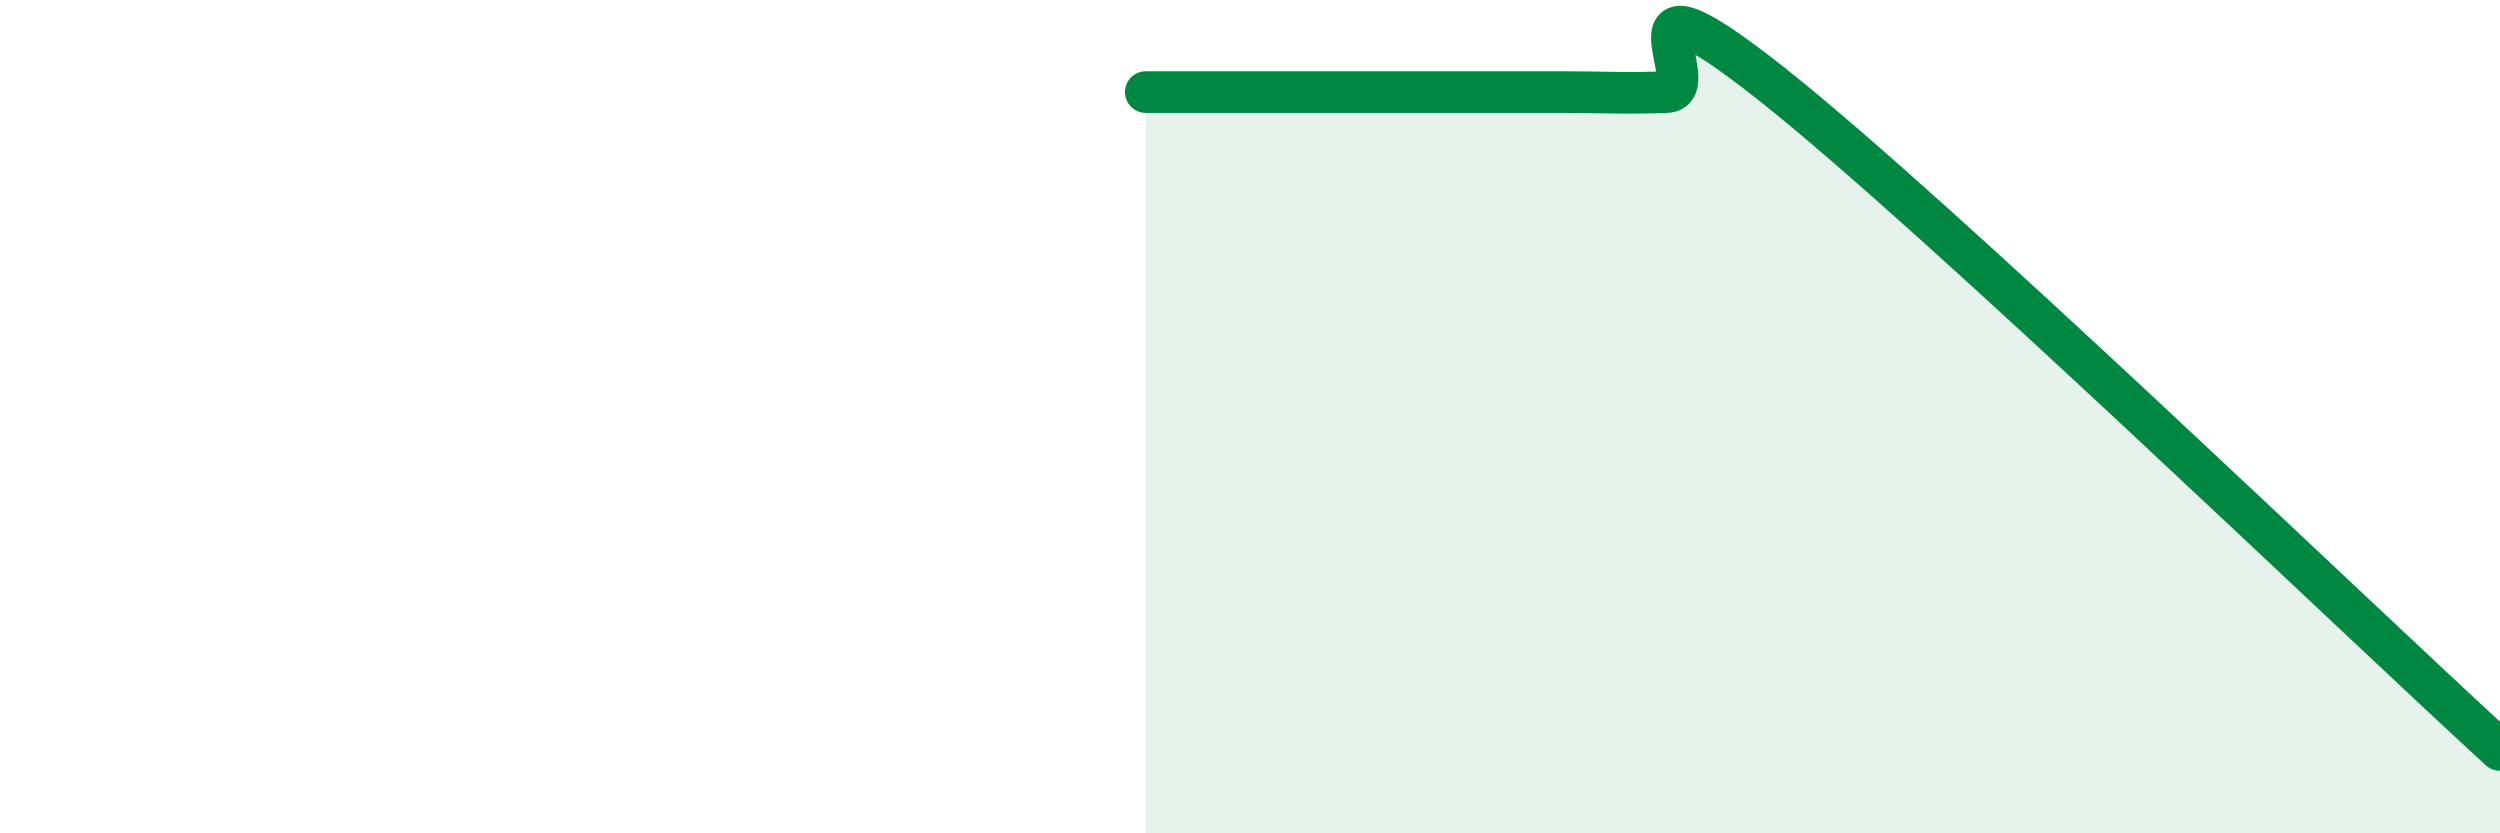
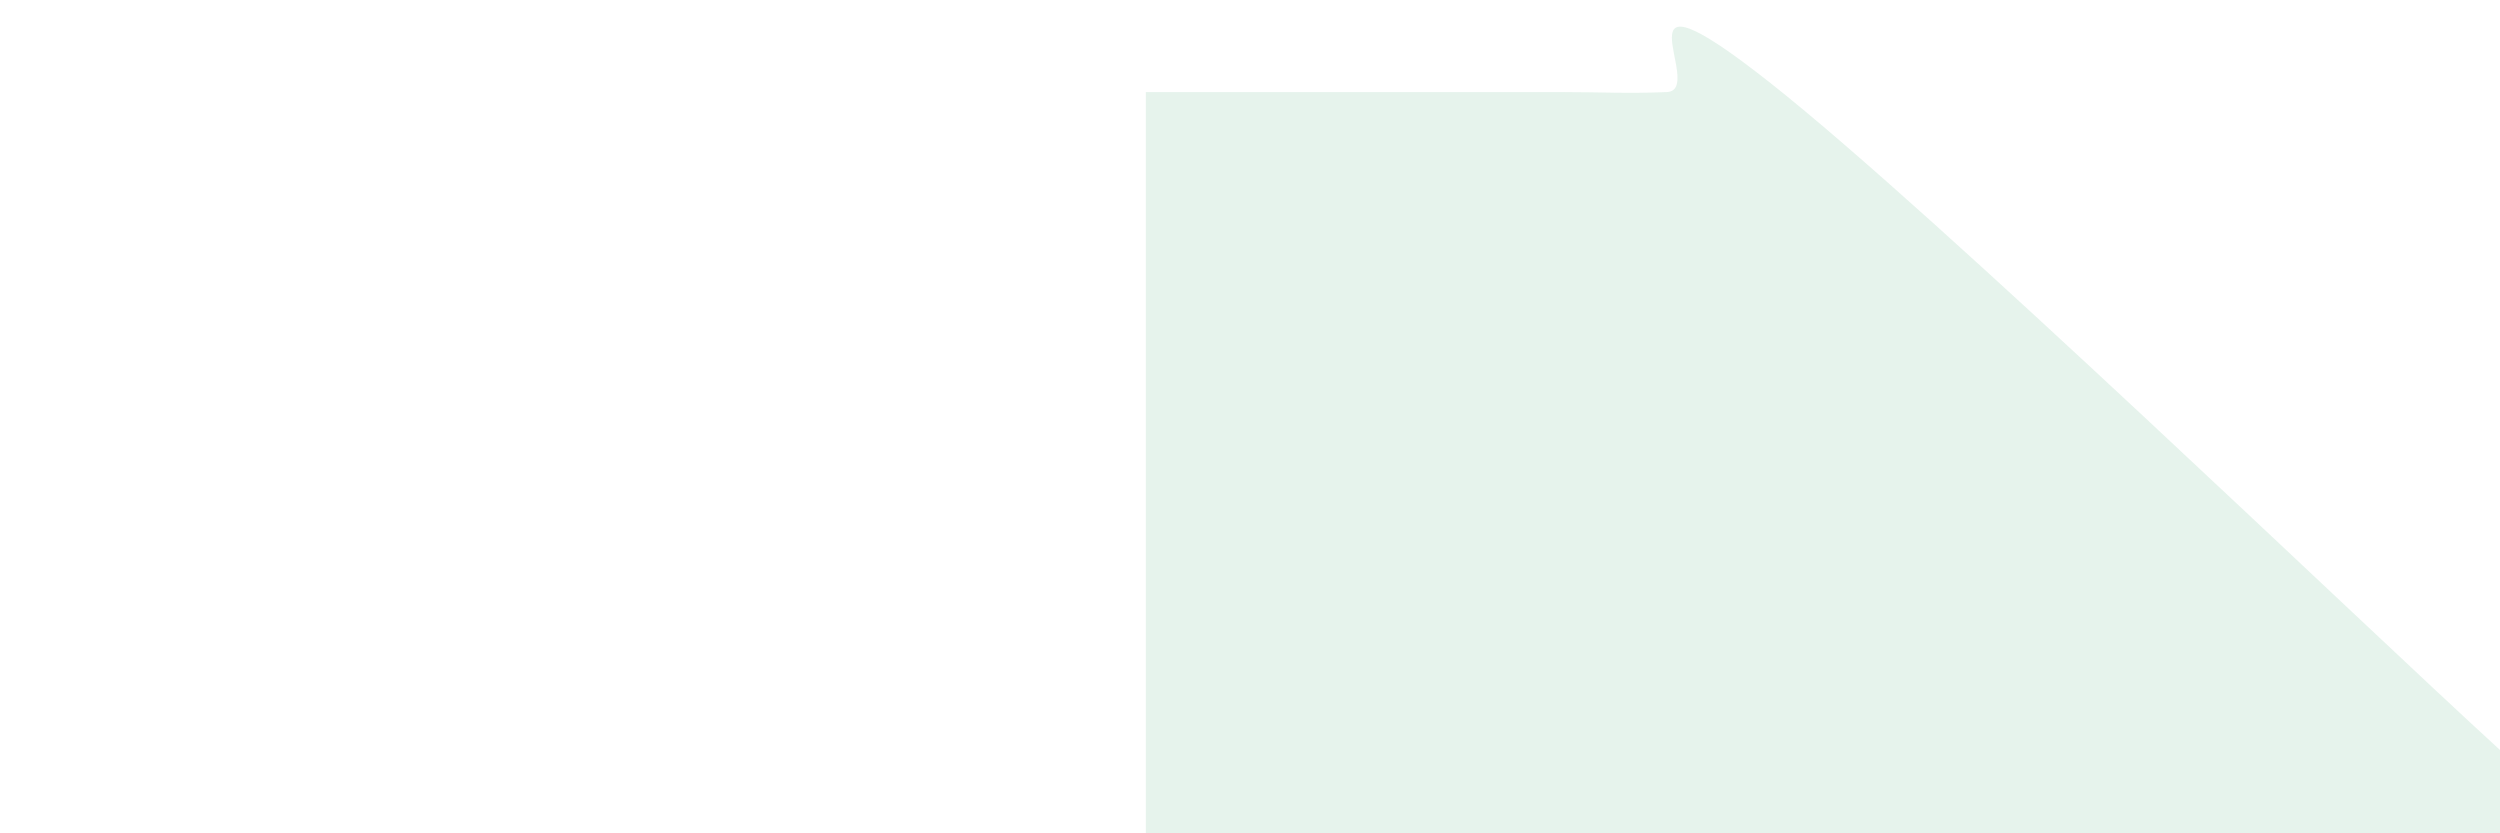
<svg xmlns="http://www.w3.org/2000/svg" width="60" height="20" viewBox="0 0 60 20">
  <path d="M 27.5,2.21 C 28,2.21 29,2.21 30,2.21 C 31,2.21 31.5,2.21 32.5,2.21 C 33.5,2.21 34,2.21 35,2.21 C 36,2.21 36.5,2.21 37.5,2.21 C 38.5,2.21 39,2.25 40,2.21 C 41,2.17 38.5,-1.16 42.5,2 C 46.5,5.16 56.5,14.8 60,18L60 20L27.5 20Z" fill="#008740" opacity="0.1" stroke-linecap="round" stroke-linejoin="round" />
-   <path d="M 27.5,2.21 C 28,2.21 29,2.21 30,2.21 C 31,2.21 31.5,2.21 32.5,2.21 C 33.5,2.21 34,2.21 35,2.21 C 36,2.21 36.5,2.21 37.5,2.21 C 38.5,2.21 39,2.25 40,2.21 C 41,2.17 38.5,-1.16 42.5,2 C 46.5,5.16 56.5,14.8 60,18" stroke="#008740" stroke-width="1" fill="none" stroke-linecap="round" stroke-linejoin="round" />
</svg>